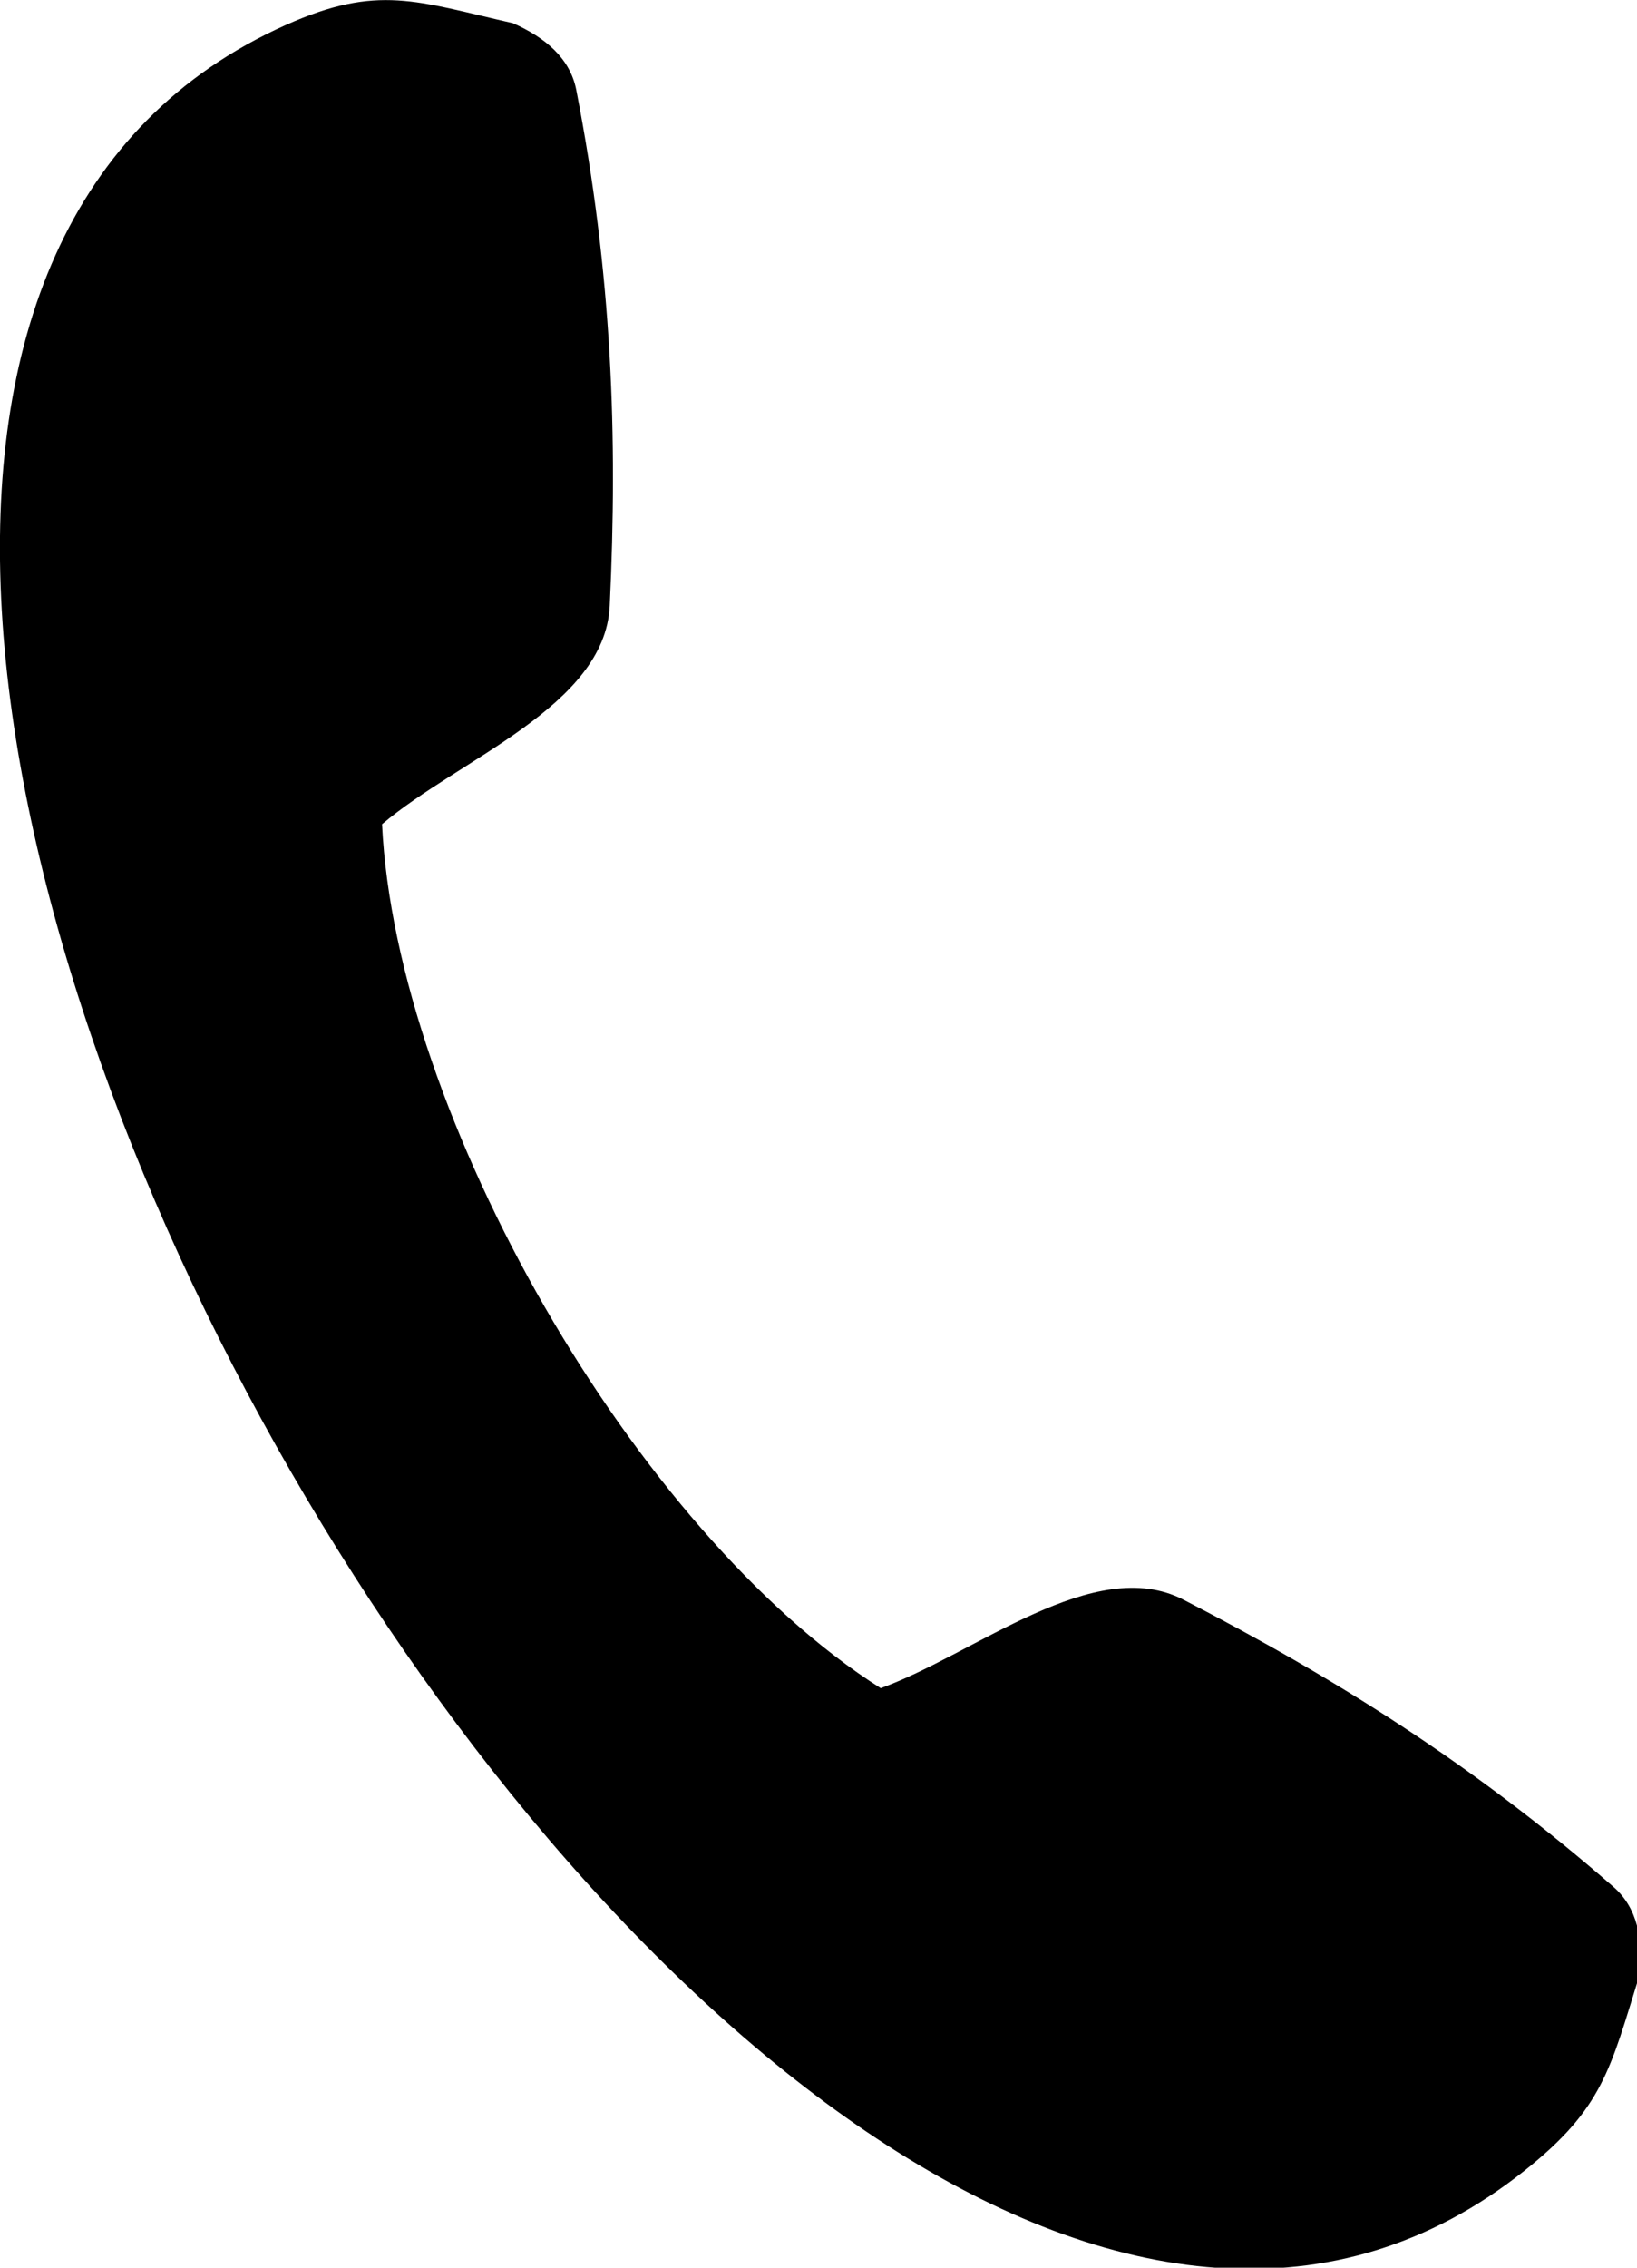
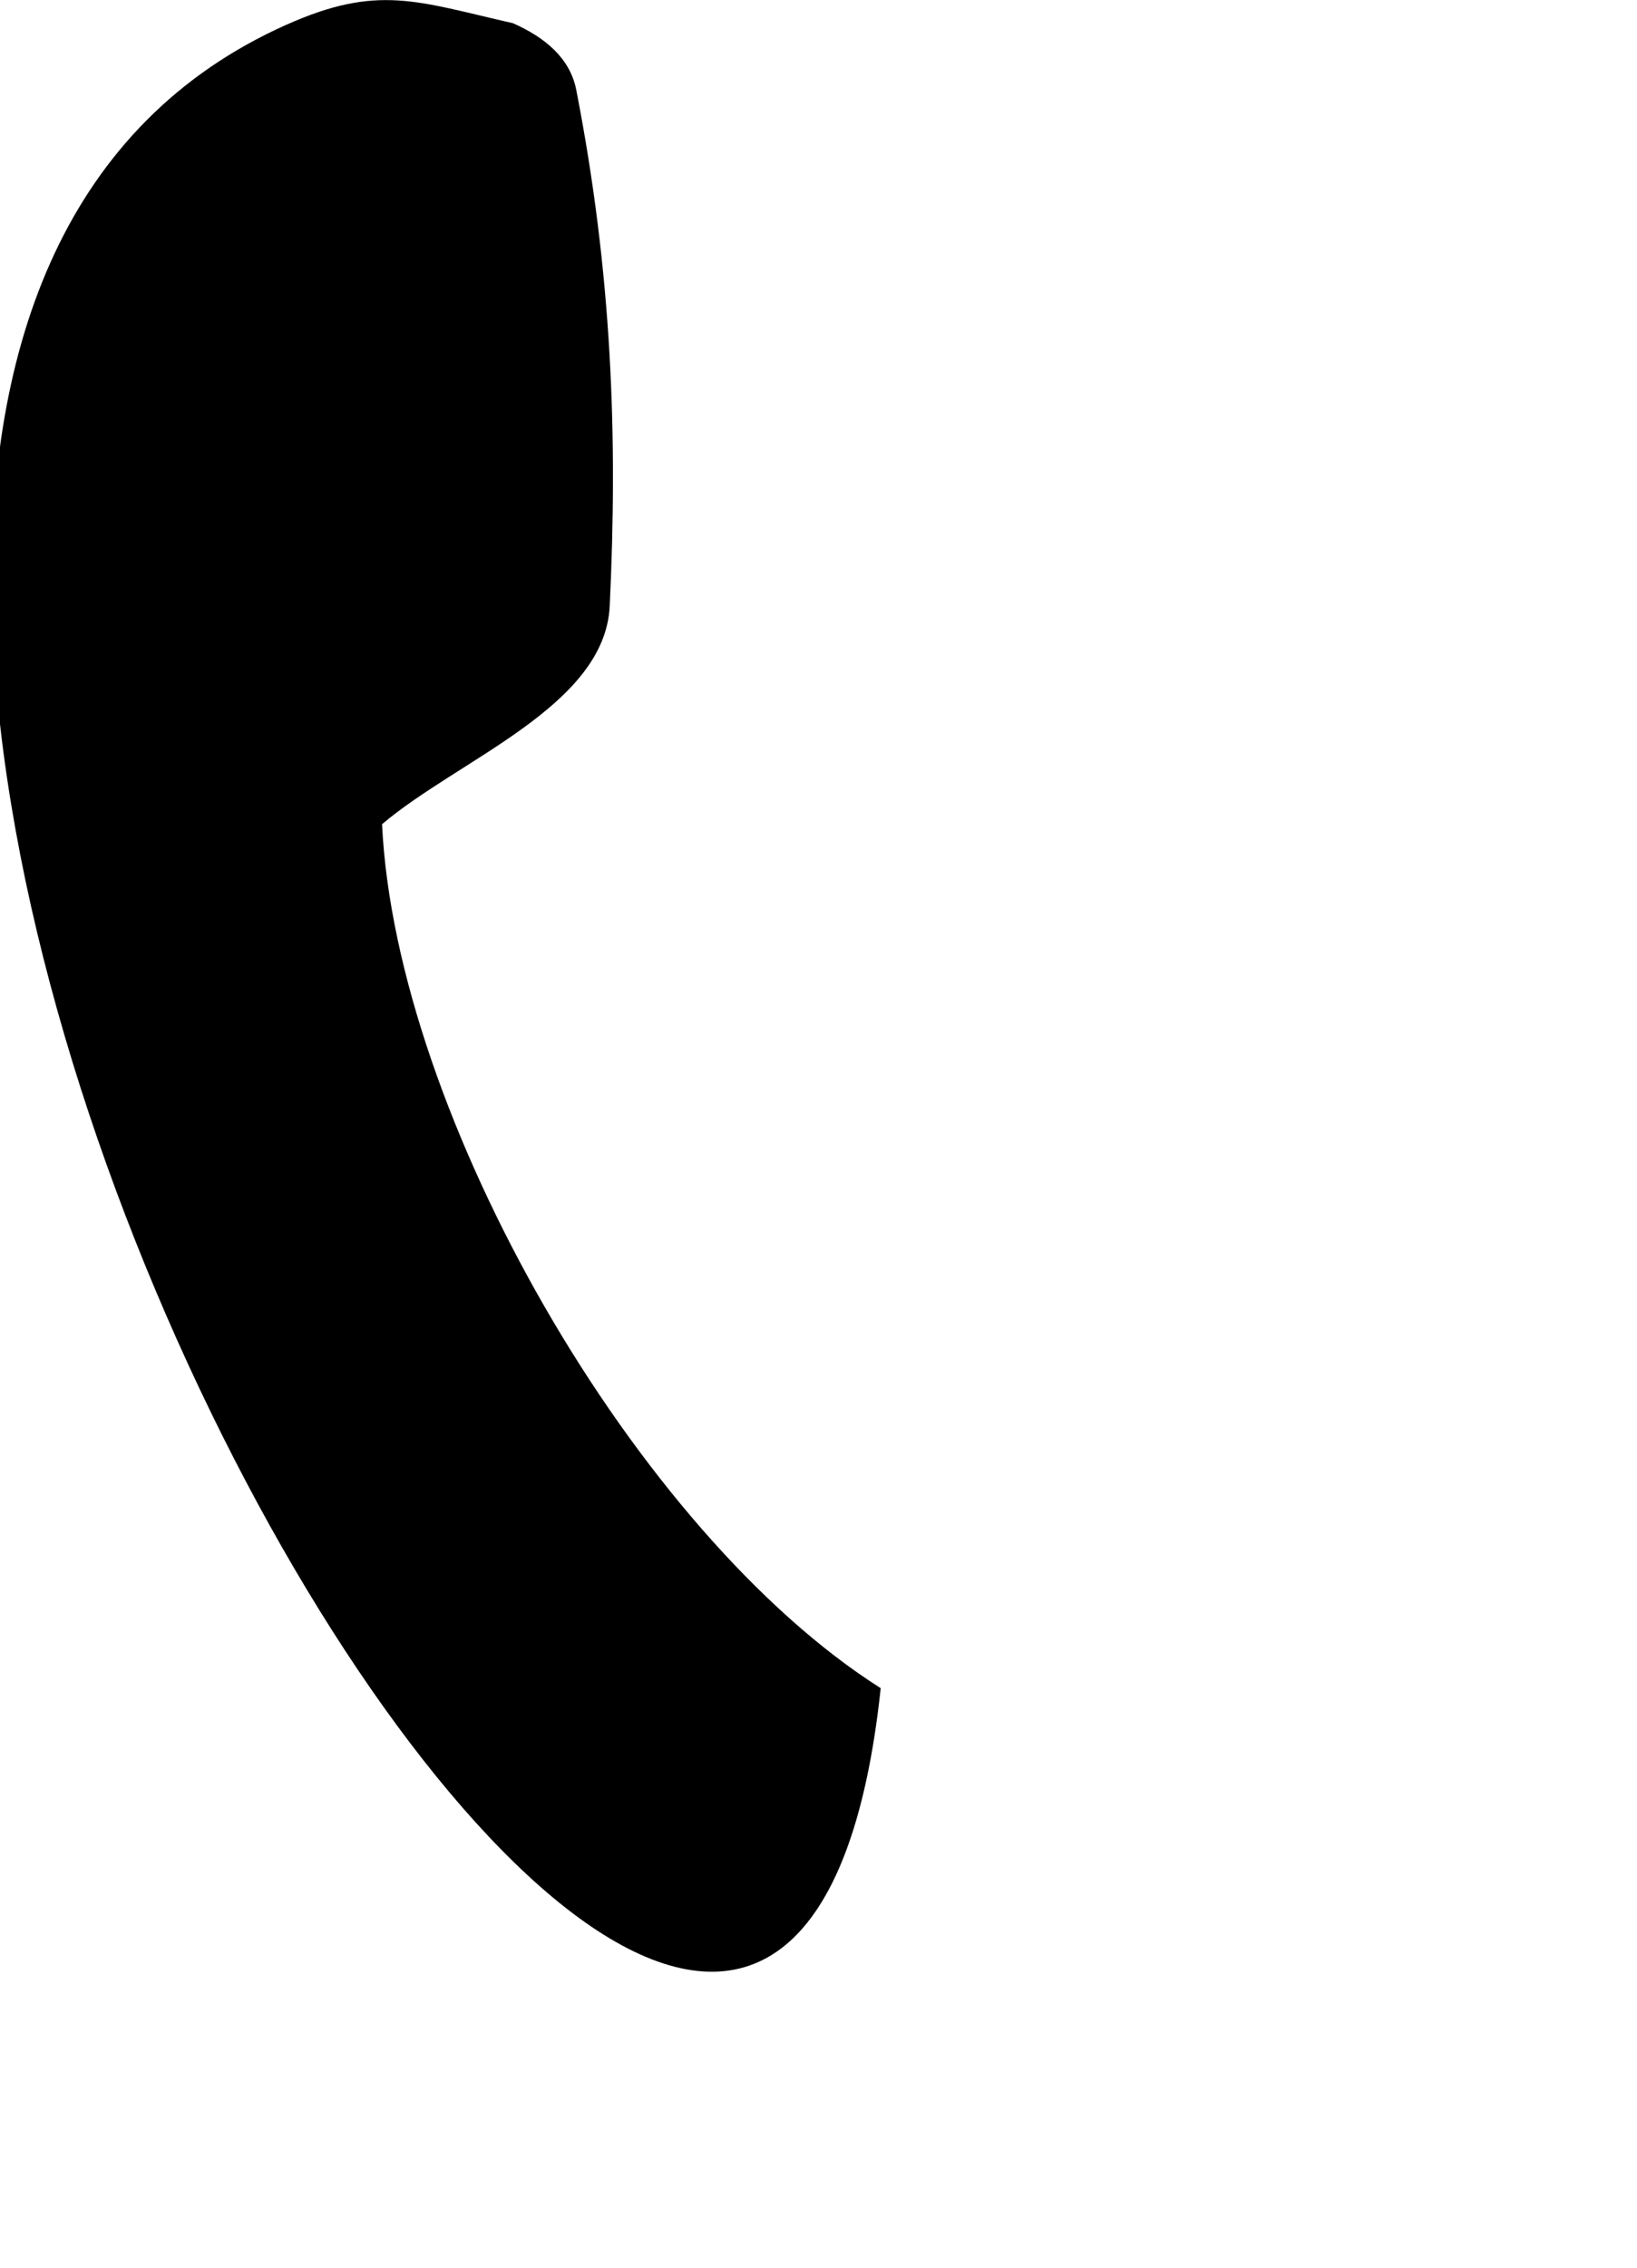
<svg xmlns="http://www.w3.org/2000/svg" width="65" height="90">
-   <path style="stroke:none;fill-rule:evenodd;fill:#000;fill-opacity:1" d="M11.36.988C15-.64 16.54.051 20.37.922c1.277.566 2.258 1.387 2.508 2.629 1.43 7.32 1.652 13.789 1.332 20.5-.191 3.98-6 6.078-9.04 8.66C15.72 44.25 25.25 60.84 34.97 67c3.75-1.352 8.472-5.34 12.02-3.512 5.972 3.082 11.46 6.5 17.081 11.403.95.828 1.18 2.09 1.032 3.488-1.172 3.762-1.454 5.293-4.57 7.77C30.39 110.101-23.559 16.601 11.358.988" />
+   <path style="stroke:none;fill-rule:evenodd;fill:#000;fill-opacity:1" d="M11.36.988C15-.64 16.54.051 20.37.922c1.277.566 2.258 1.387 2.508 2.629 1.43 7.32 1.652 13.789 1.332 20.5-.191 3.98-6 6.078-9.04 8.66C15.72 44.25 25.25 60.84 34.97 67C30.39 110.101-23.559 16.601 11.358.988" />
</svg>